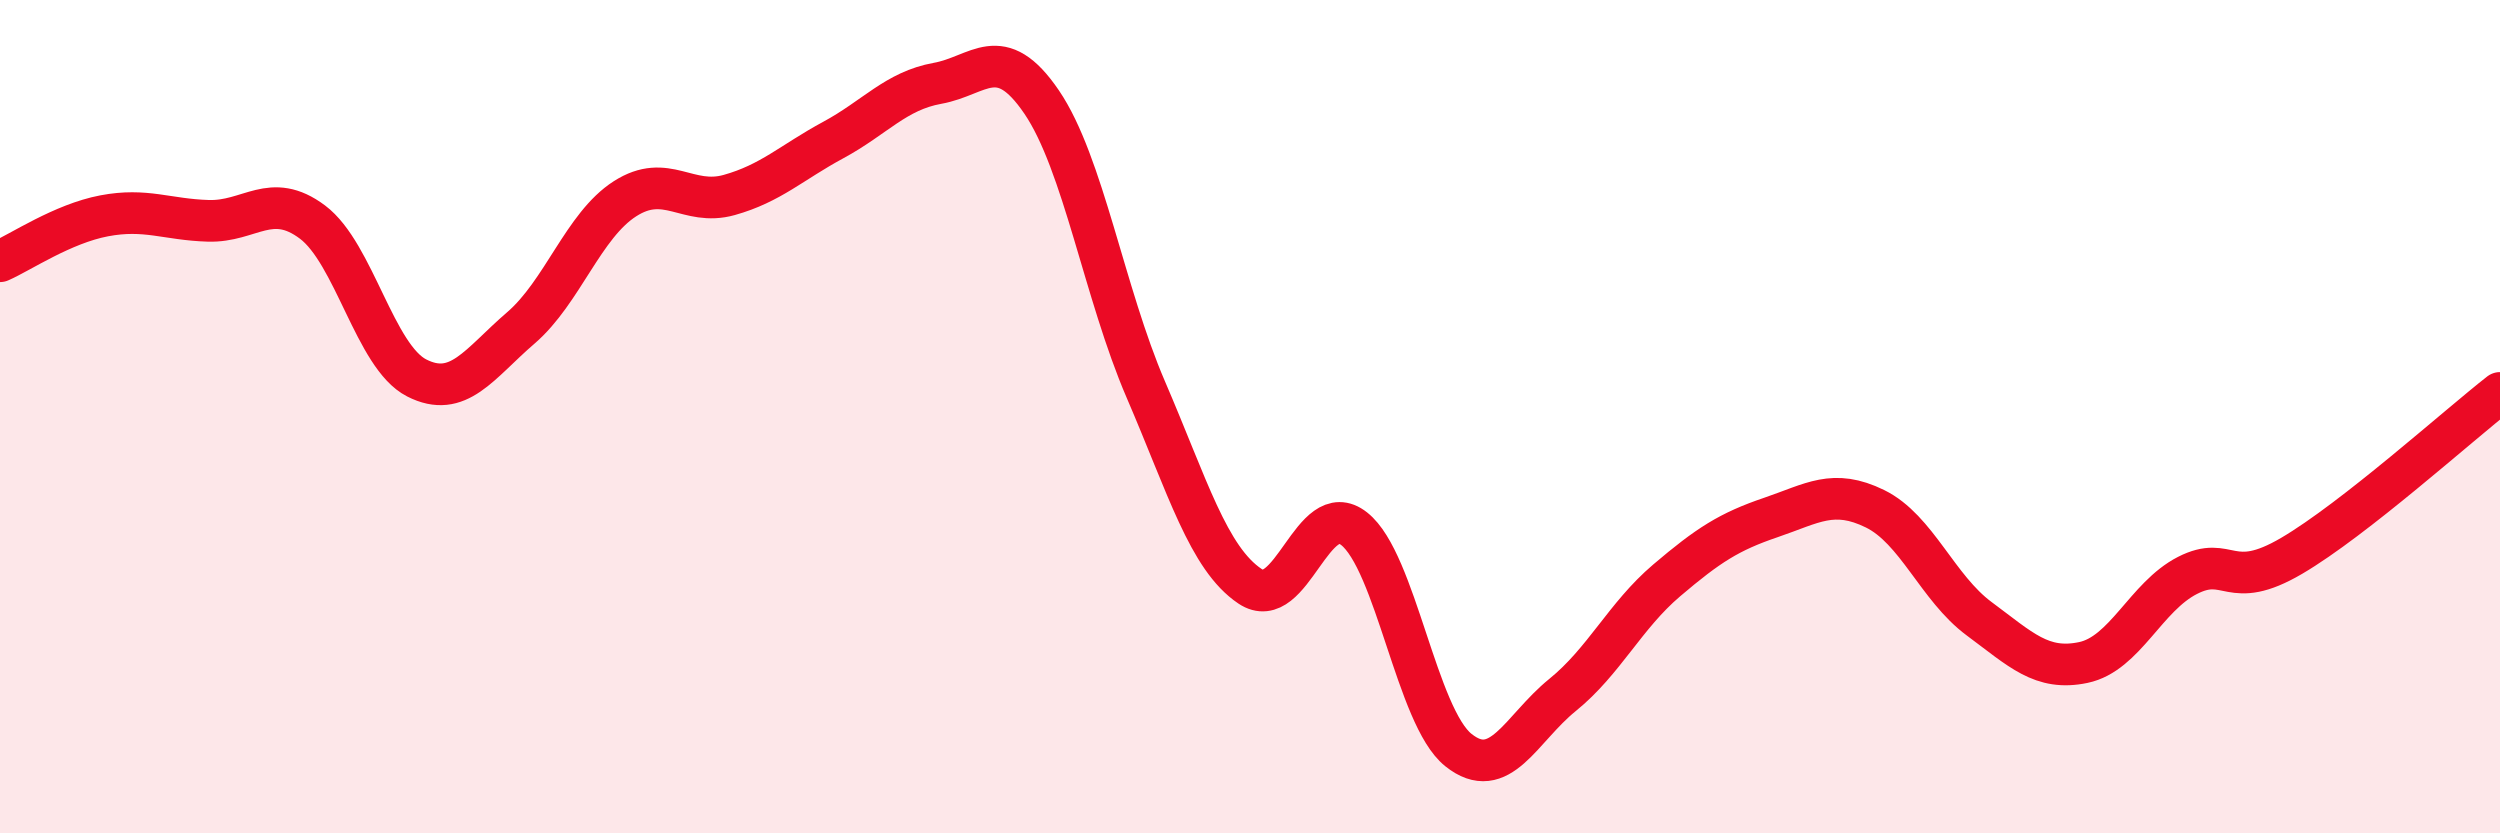
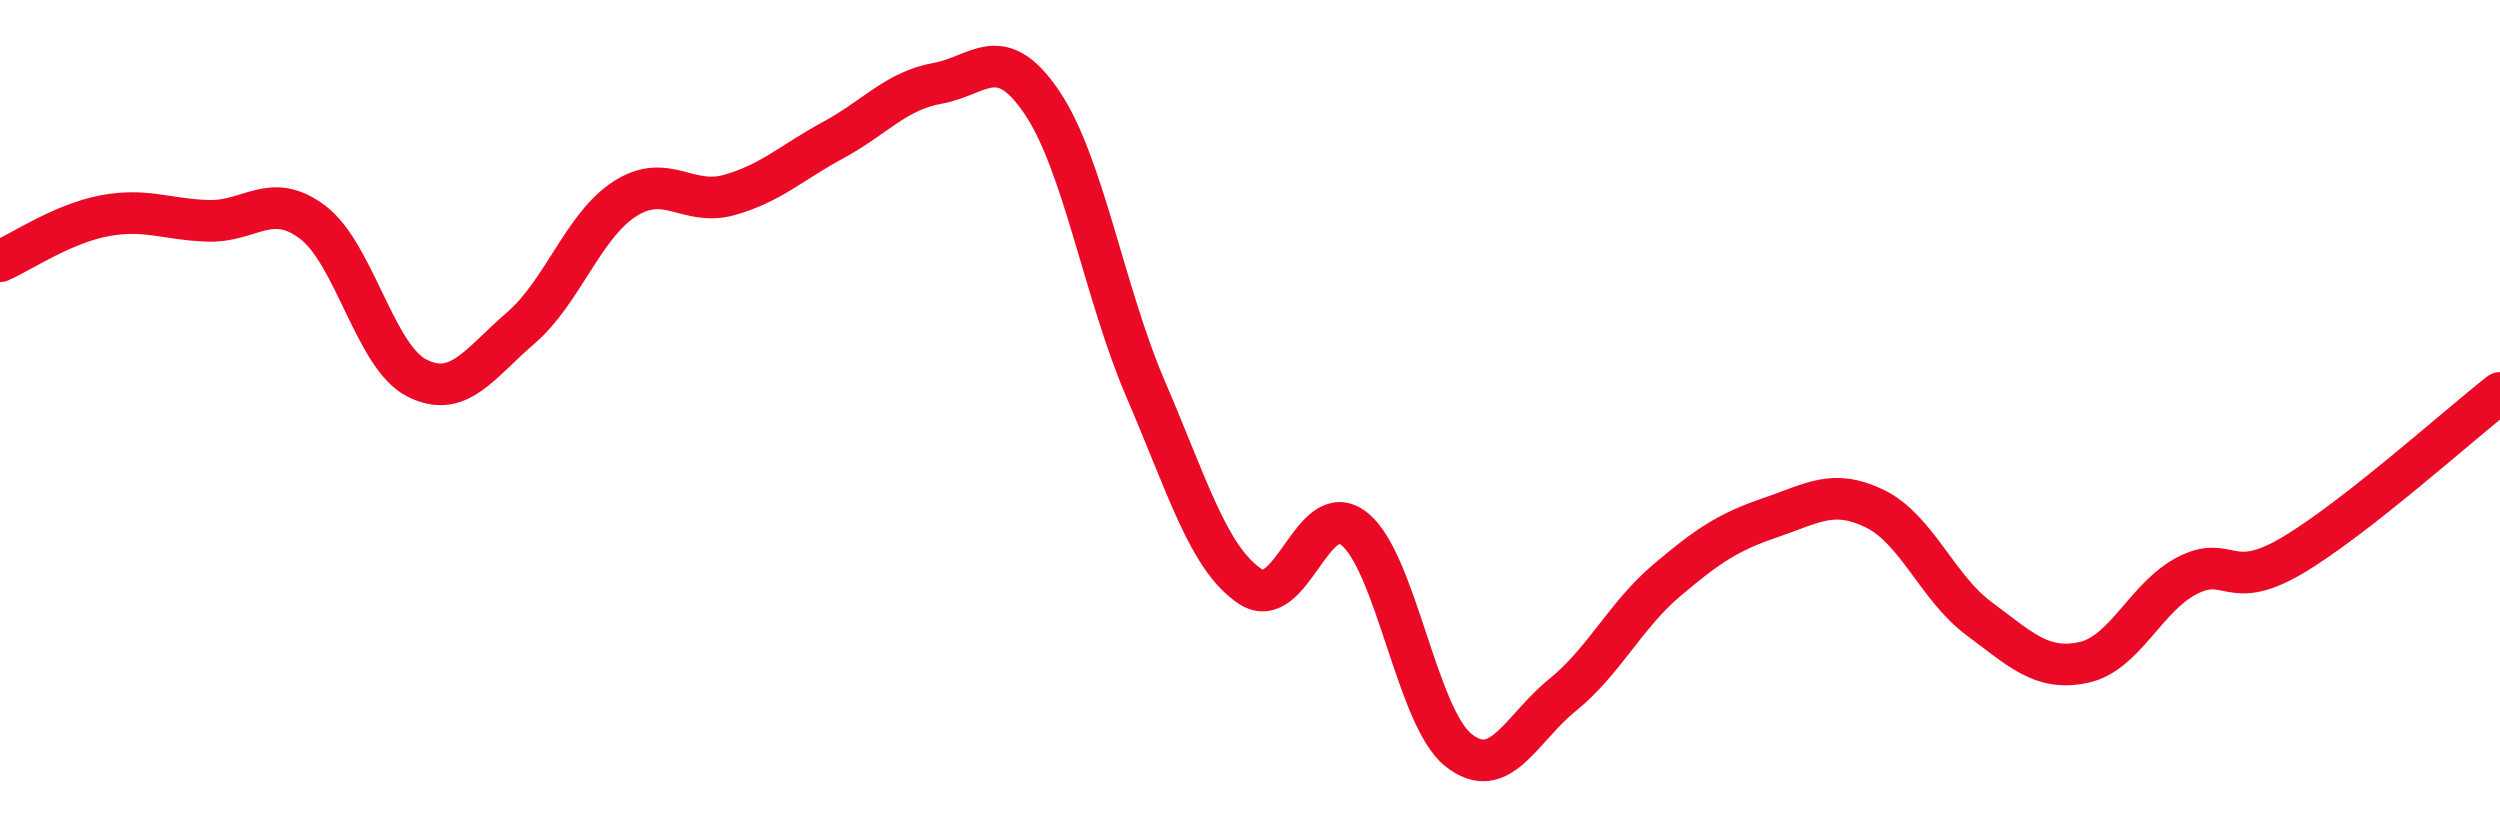
<svg xmlns="http://www.w3.org/2000/svg" width="60" height="20" viewBox="0 0 60 20">
-   <path d="M 0,6.27 C 0.5,6.05 1.5,5.37 2.5,5.18 C 3.5,4.99 4,5.27 5,5.3 C 6,5.33 6.5,4.58 7.5,5.33 C 8.5,6.08 9,8.56 10,9.07 C 11,9.58 11.5,8.73 12.5,7.87 C 13.5,7.01 14,5.41 15,4.77 C 16,4.13 16.5,4.96 17.5,4.68 C 18.5,4.4 19,3.9 20,3.36 C 21,2.82 21.5,2.18 22.5,2 C 23.5,1.82 24,0.98 25,2.45 C 26,3.92 26.5,7.03 27.5,9.35 C 28.5,11.67 29,13.4 30,14.07 C 31,14.74 31.5,11.9 32.5,12.69 C 33.5,13.48 34,17.2 35,18 C 36,18.8 36.5,17.49 37.5,16.68 C 38.5,15.87 39,14.78 40,13.93 C 41,13.08 41.5,12.76 42.5,12.42 C 43.5,12.08 44,11.72 45,12.21 C 46,12.7 46.5,14.11 47.5,14.85 C 48.5,15.59 49,16.11 50,15.9 C 51,15.69 51.5,14.32 52.5,13.81 C 53.5,13.3 53.5,14.22 55,13.34 C 56.5,12.46 59,10.21 60,9.43L60 20L0 20Z" fill="#EB0A25" opacity="0.1" stroke-linecap="round" stroke-linejoin="round" />
  <path d="M 0,6.27 C 0.5,6.05 1.5,5.37 2.5,5.18 C 3.5,4.99 4,5.27 5,5.3 C 6,5.33 6.5,4.58 7.5,5.33 C 8.5,6.08 9,8.56 10,9.07 C 11,9.58 11.5,8.73 12.5,7.87 C 13.5,7.01 14,5.41 15,4.77 C 16,4.13 16.5,4.96 17.5,4.68 C 18.5,4.4 19,3.9 20,3.36 C 21,2.82 21.5,2.18 22.5,2 C 23.5,1.82 24,0.98 25,2.45 C 26,3.92 26.5,7.03 27.5,9.35 C 28.5,11.67 29,13.4 30,14.07 C 31,14.74 31.5,11.9 32.5,12.69 C 33.5,13.48 34,17.2 35,18 C 36,18.8 36.5,17.49 37.5,16.68 C 38.5,15.87 39,14.78 40,13.93 C 41,13.08 41.5,12.76 42.5,12.42 C 43.5,12.08 44,11.72 45,12.21 C 46,12.7 46.5,14.11 47.5,14.85 C 48.5,15.59 49,16.11 50,15.9 C 51,15.69 51.5,14.32 52.5,13.81 C 53.5,13.3 53.5,14.22 55,13.34 C 56.5,12.46 59,10.21 60,9.43" stroke="#EB0A25" stroke-width="1" fill="none" stroke-linecap="round" stroke-linejoin="round" />
</svg>